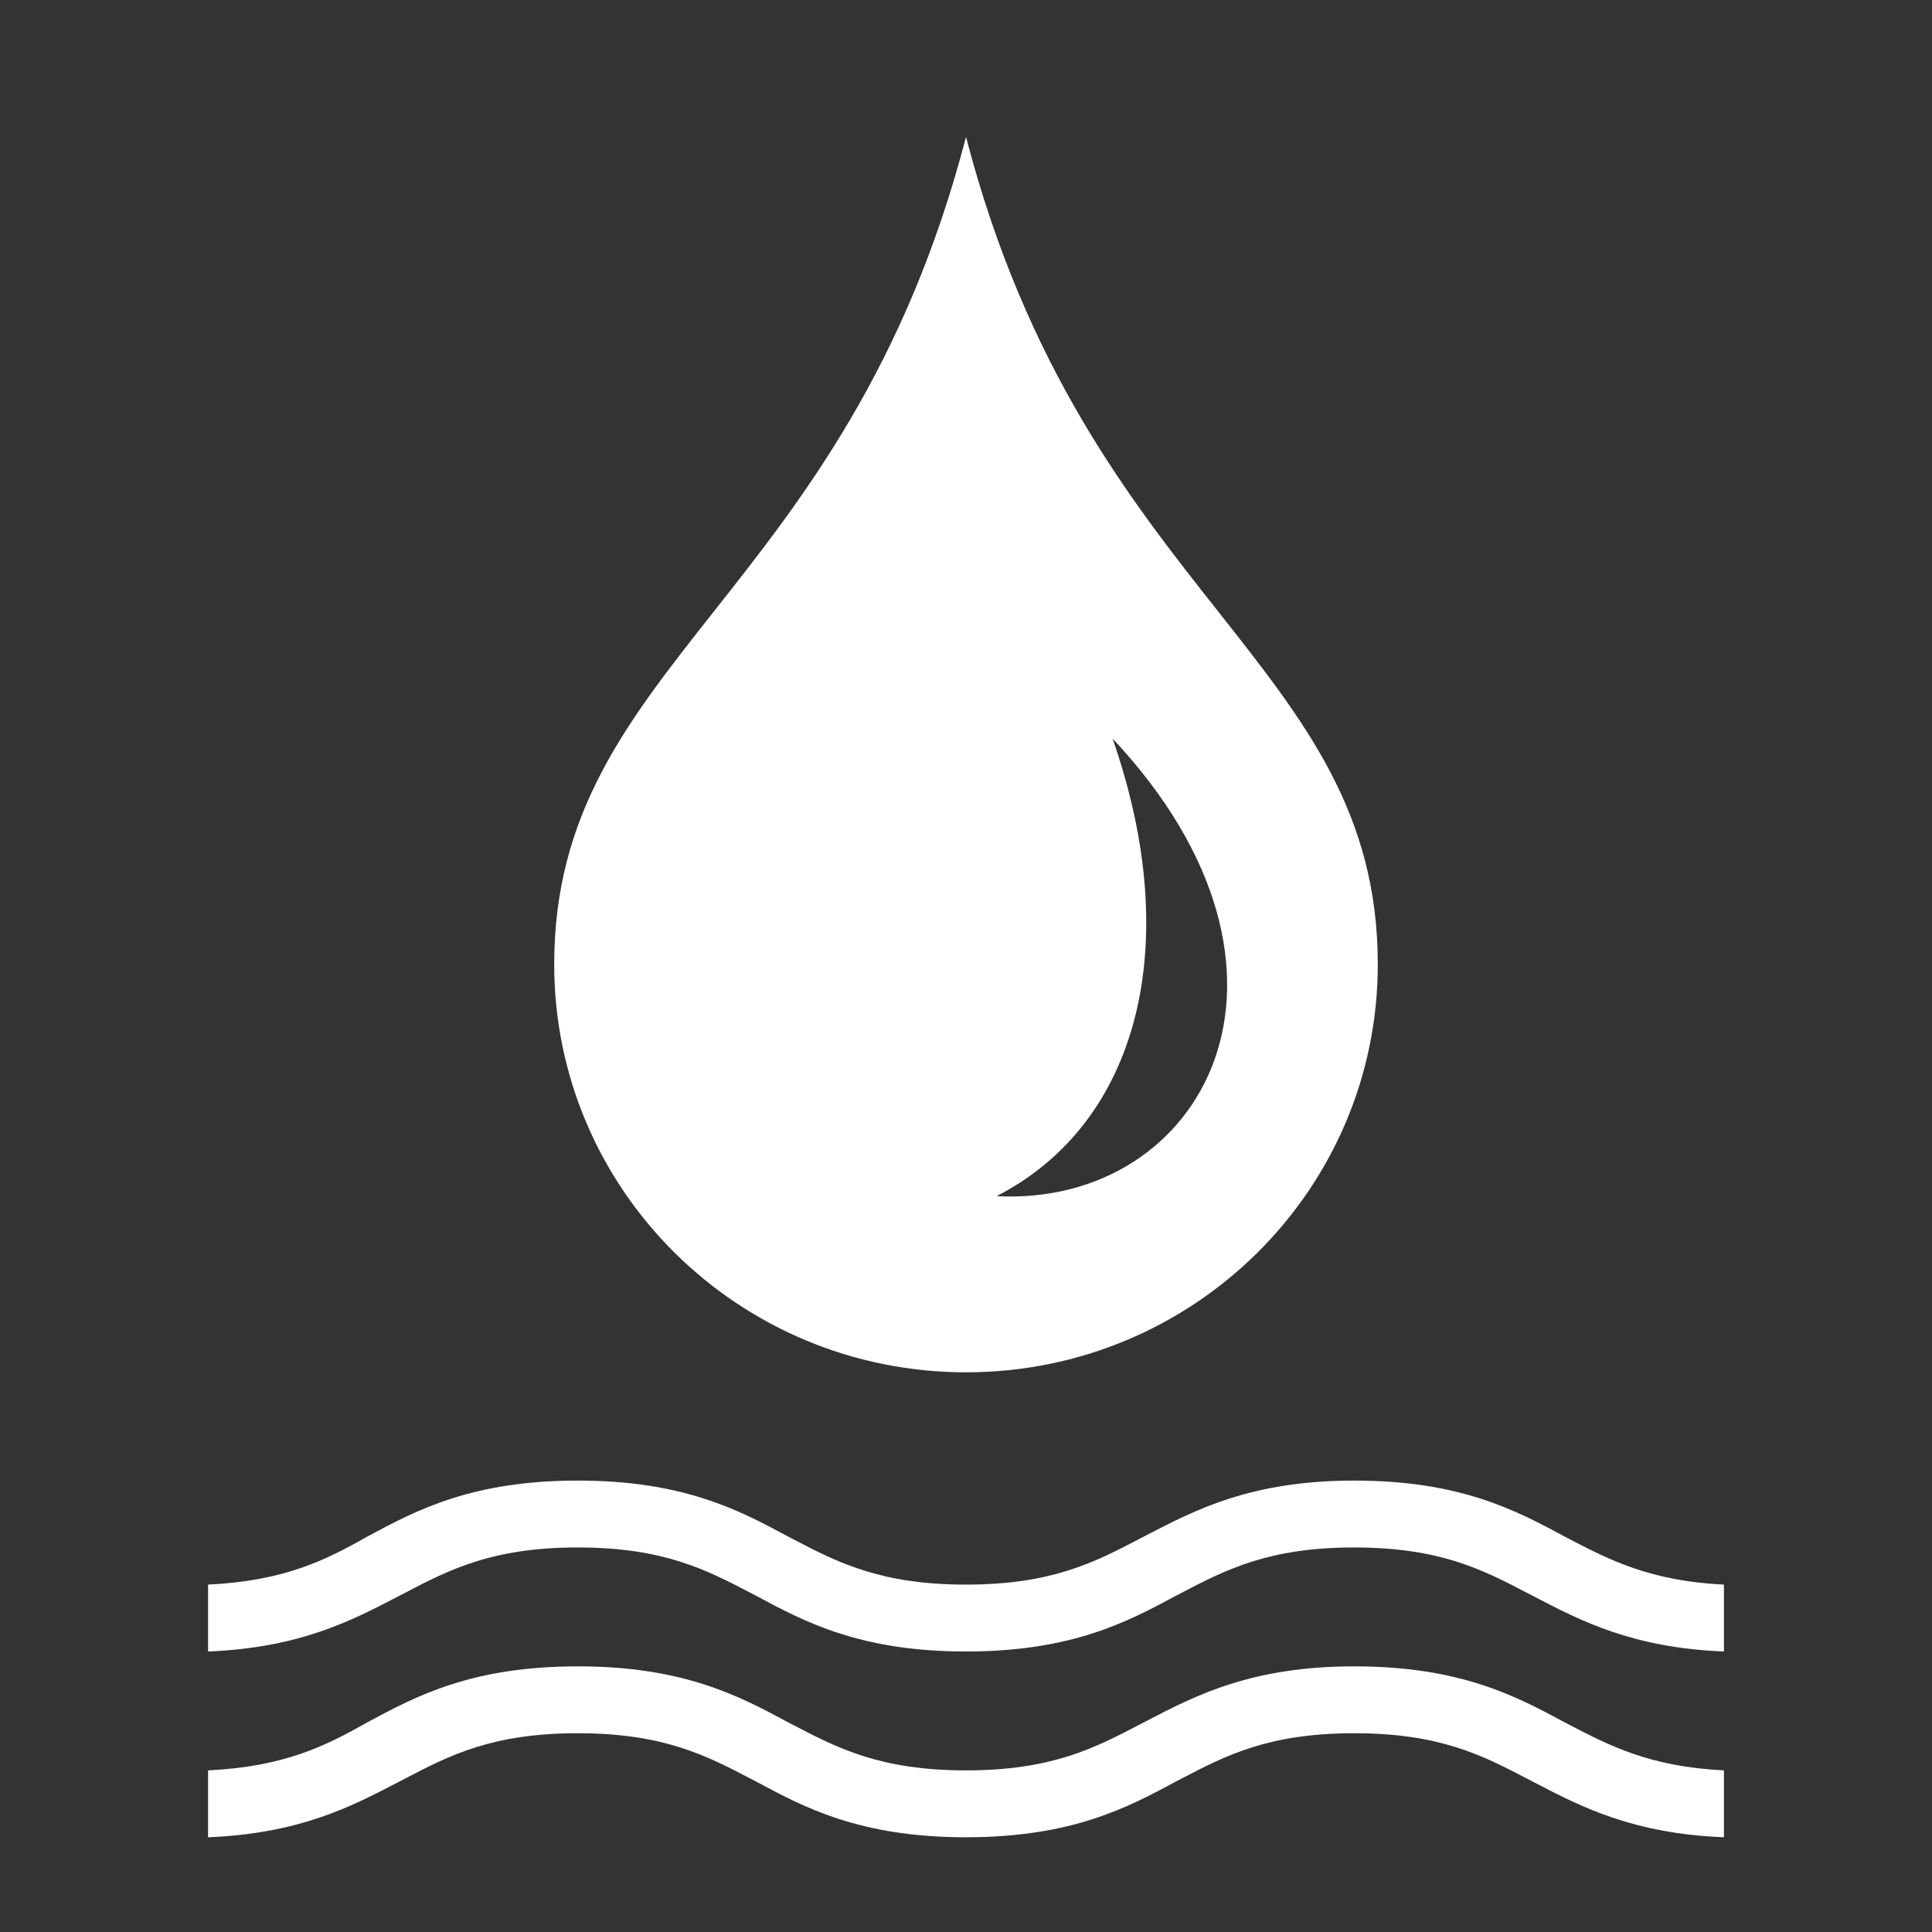
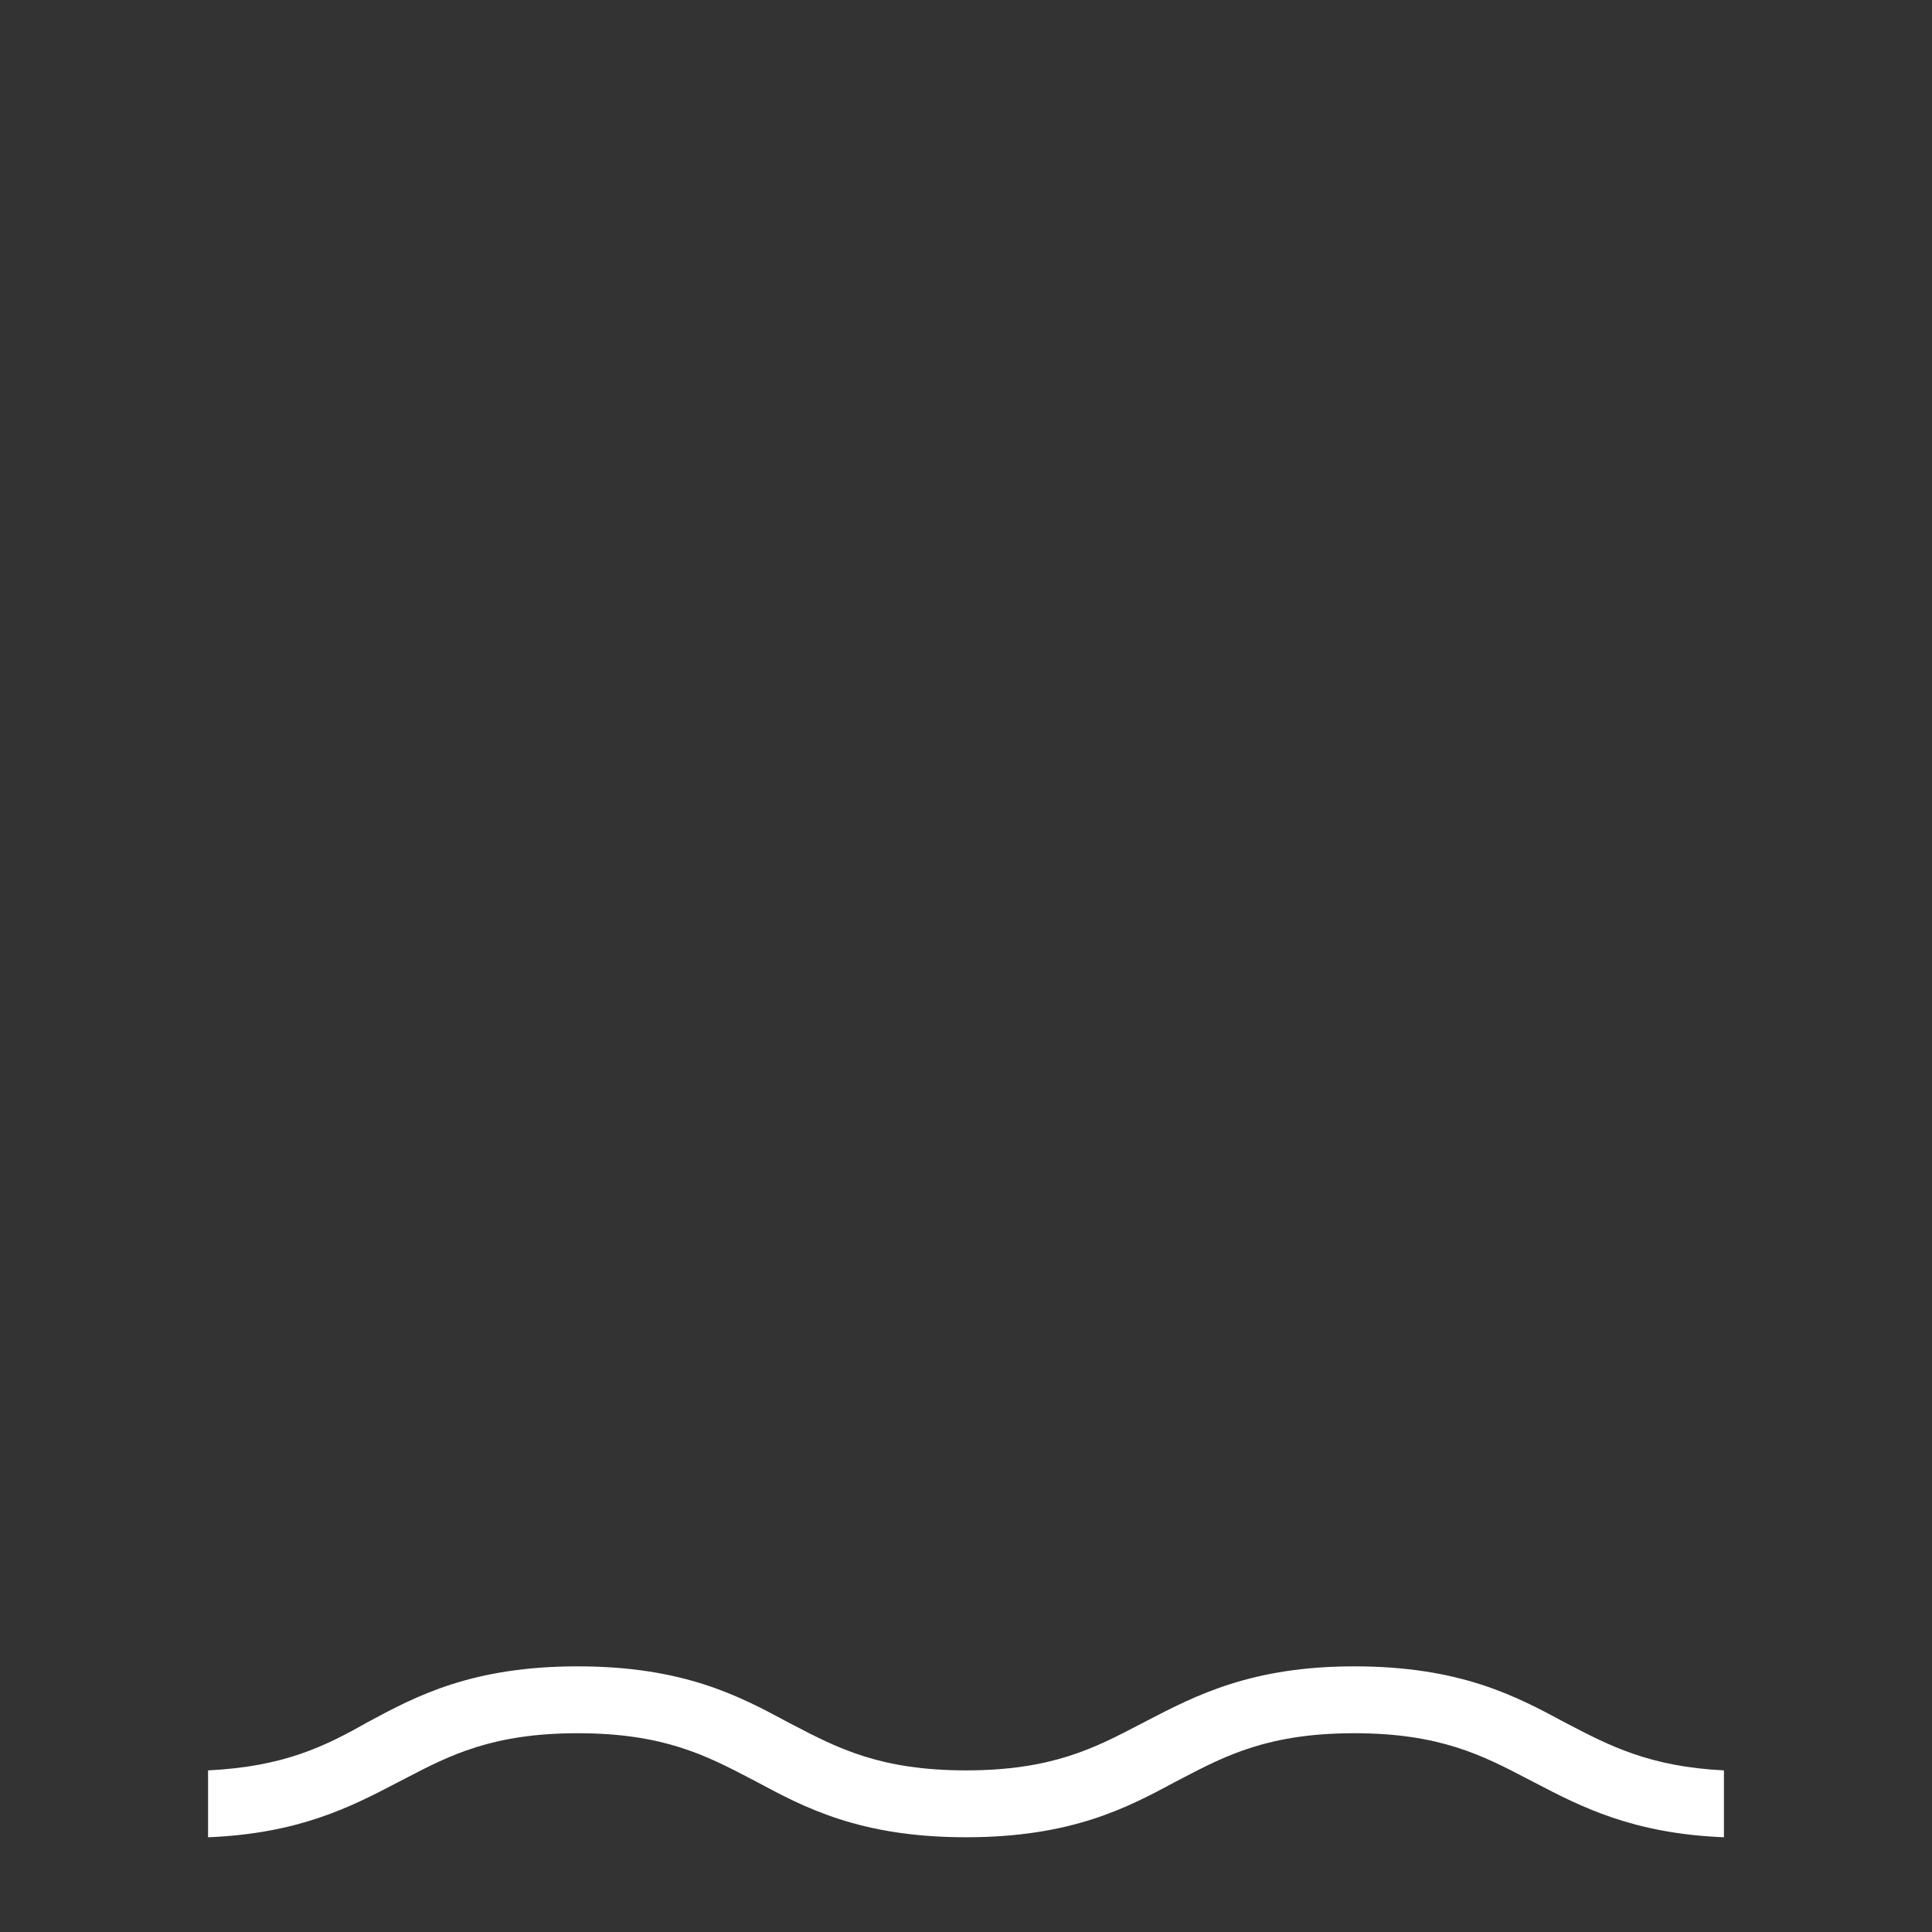
<svg xmlns="http://www.w3.org/2000/svg" fill="none" height="104" viewBox="0 0 104 104" width="104">
  <rect x="0" y="0" width="104" height="104" fill="#333333" stroke="none" />
  <g fill="#fff">
-     <path clip-rule="evenodd" d="m52 7.372c-3.248 12.472-8.829 19.538-13.578 25.55-4.702 5.954-8.589 10.876-8.589 18.991 0 12.131 9.917 21.959 22.167 21.959 12.25 0 22.167-9.828 22.167-21.959 0-8.116-3.886-13.037-8.588-18.991-4.749-6.013-10.33-13.079-13.578-25.551zm1.646 57.016c7.609-3.901 10.145-13.461 6.243-24.633 11.854 12.635 4.877 25.22-6.243 24.633z" fill-rule="evenodd" />
-     <path d="m84.2 82.7c-2.6-1.4-5.6-3-11.3-3-5.517 0-8.511 1.553-11.18 2.938l-.12.062c-.096.05-.192.1-.288.15-2.393 1.248-4.697 2.45-9.312 2.45s-6.919-1.202-9.312-2.45c-.096-.05-.192-.1-.288-.15-2.6-1.4-5.6-3-11.3-3s-8.7 1.6-11.3 3c-2.3 1.3-4.5 2.4-8.6 2.6v3.6c4.912-.197 7.7-1.647 10.167-2.931l.133-.069c.096-.05.192-.1.288-.15 2.393-1.248 4.697-2.45 9.312-2.45s6.919 1.202 9.312 2.45c.096.05.192.1.288.15 2.6 1.4 5.6 3 11.3 3s8.7-1.6 11.3-3c.096-.05.192-.1.288-.15 2.393-1.248 4.697-2.45 9.312-2.45s6.919 1.202 9.312 2.45c.096.05.192.1.288.15l.133.069c2.467 1.284 5.256 2.735 10.167 2.931v-3.6c-3.995-.195-6.186-1.339-8.424-2.508-.059-.031-.117-.061-.176-.092z" />
    <path d="m84.2 92.7c-2.6-1.4-5.6-3-11.3-3-5.517 0-8.511 1.553-11.18 2.938l-.12.062c-.096.05-.192.1-.288.15-2.393 1.248-4.697 2.45-9.312 2.45s-6.919-1.202-9.312-2.45c-.096-.05-.192-.1-.288-.15-2.6-1.4-5.6-3-11.3-3s-8.7 1.6-11.3 3c-2.3 1.3-4.5 2.4-8.6 2.6v3.6c4.912-.197 7.7-1.647 10.167-2.931l.133-.069c.096-.05.192-.1.288-.15 2.393-1.248 4.697-2.45 9.312-2.45s6.919 1.202 9.312 2.45c.096.05.192.1.288.15 2.6 1.4 5.6 3 11.3 3s8.7-1.6 11.3-3c.096-.05.192-.1.288-.15 2.393-1.248 4.697-2.45 9.312-2.45s6.919 1.202 9.312 2.45c.096.05.192.1.288.15l.133.069c2.467 1.284 5.255 2.735 10.167 2.931v-3.6c-3.995-.195-6.186-1.339-8.424-2.508-.059-.031-.117-.061-.176-.092z" />
  </g>
</svg>